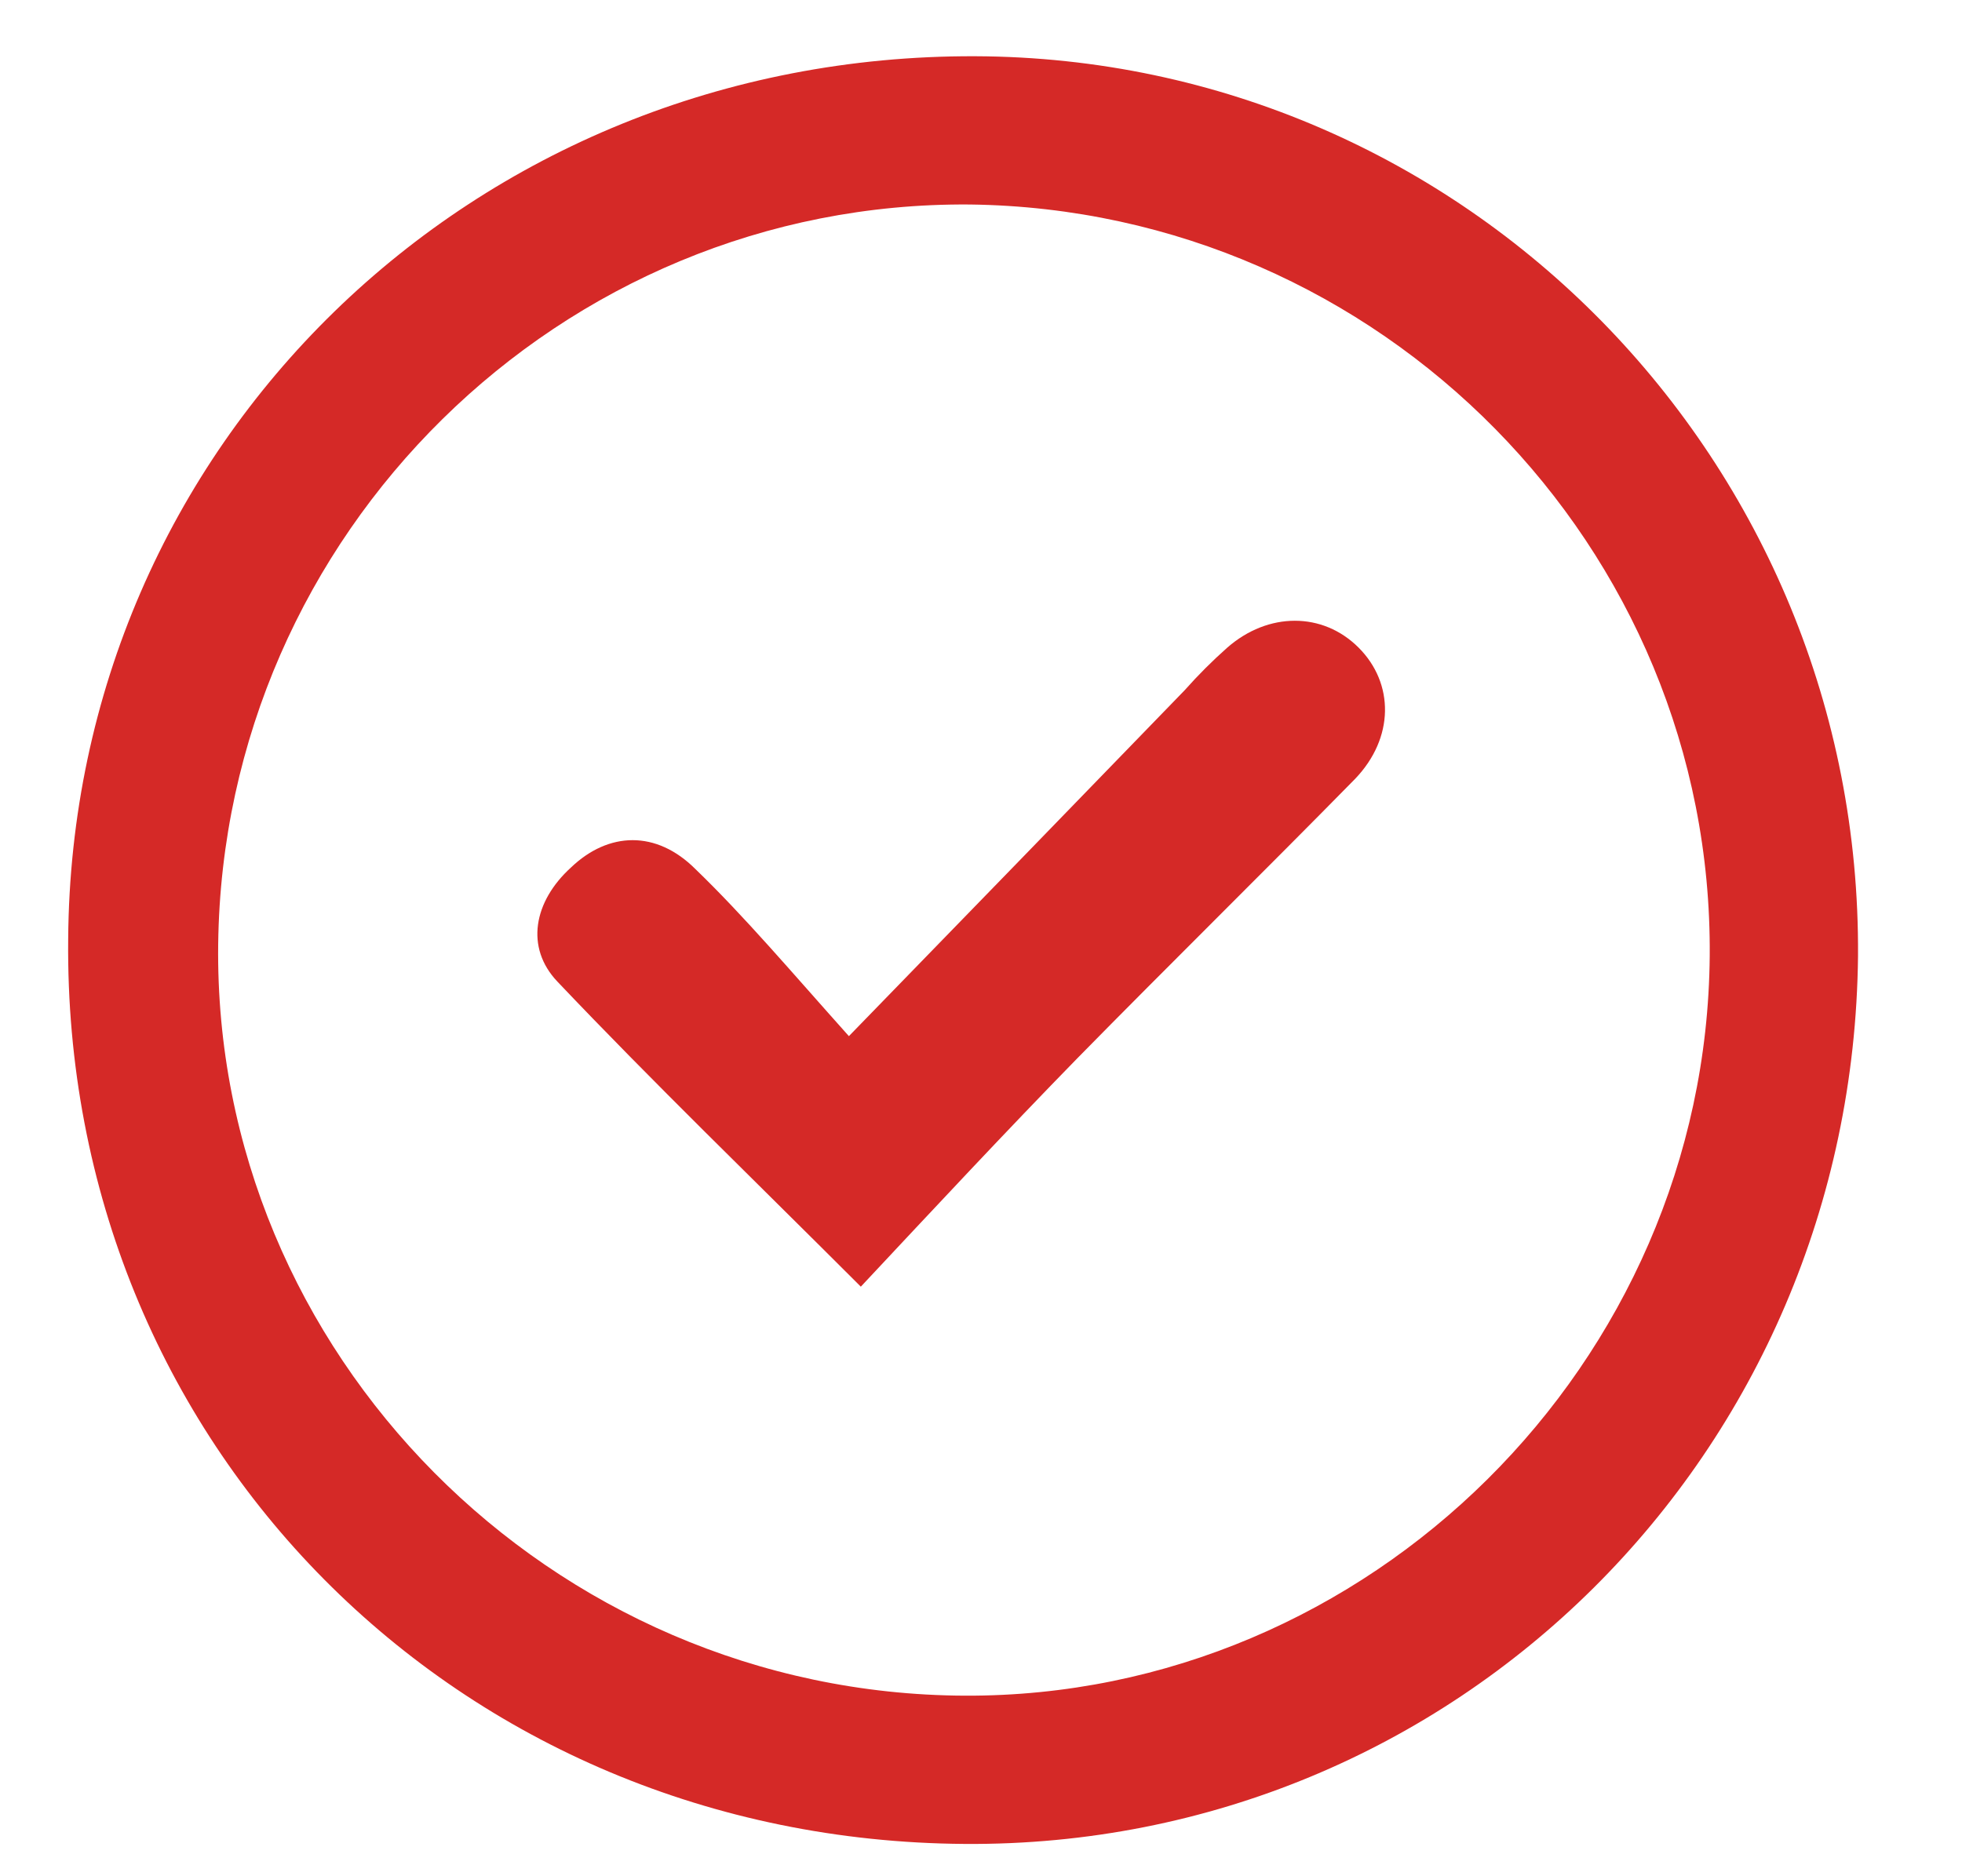
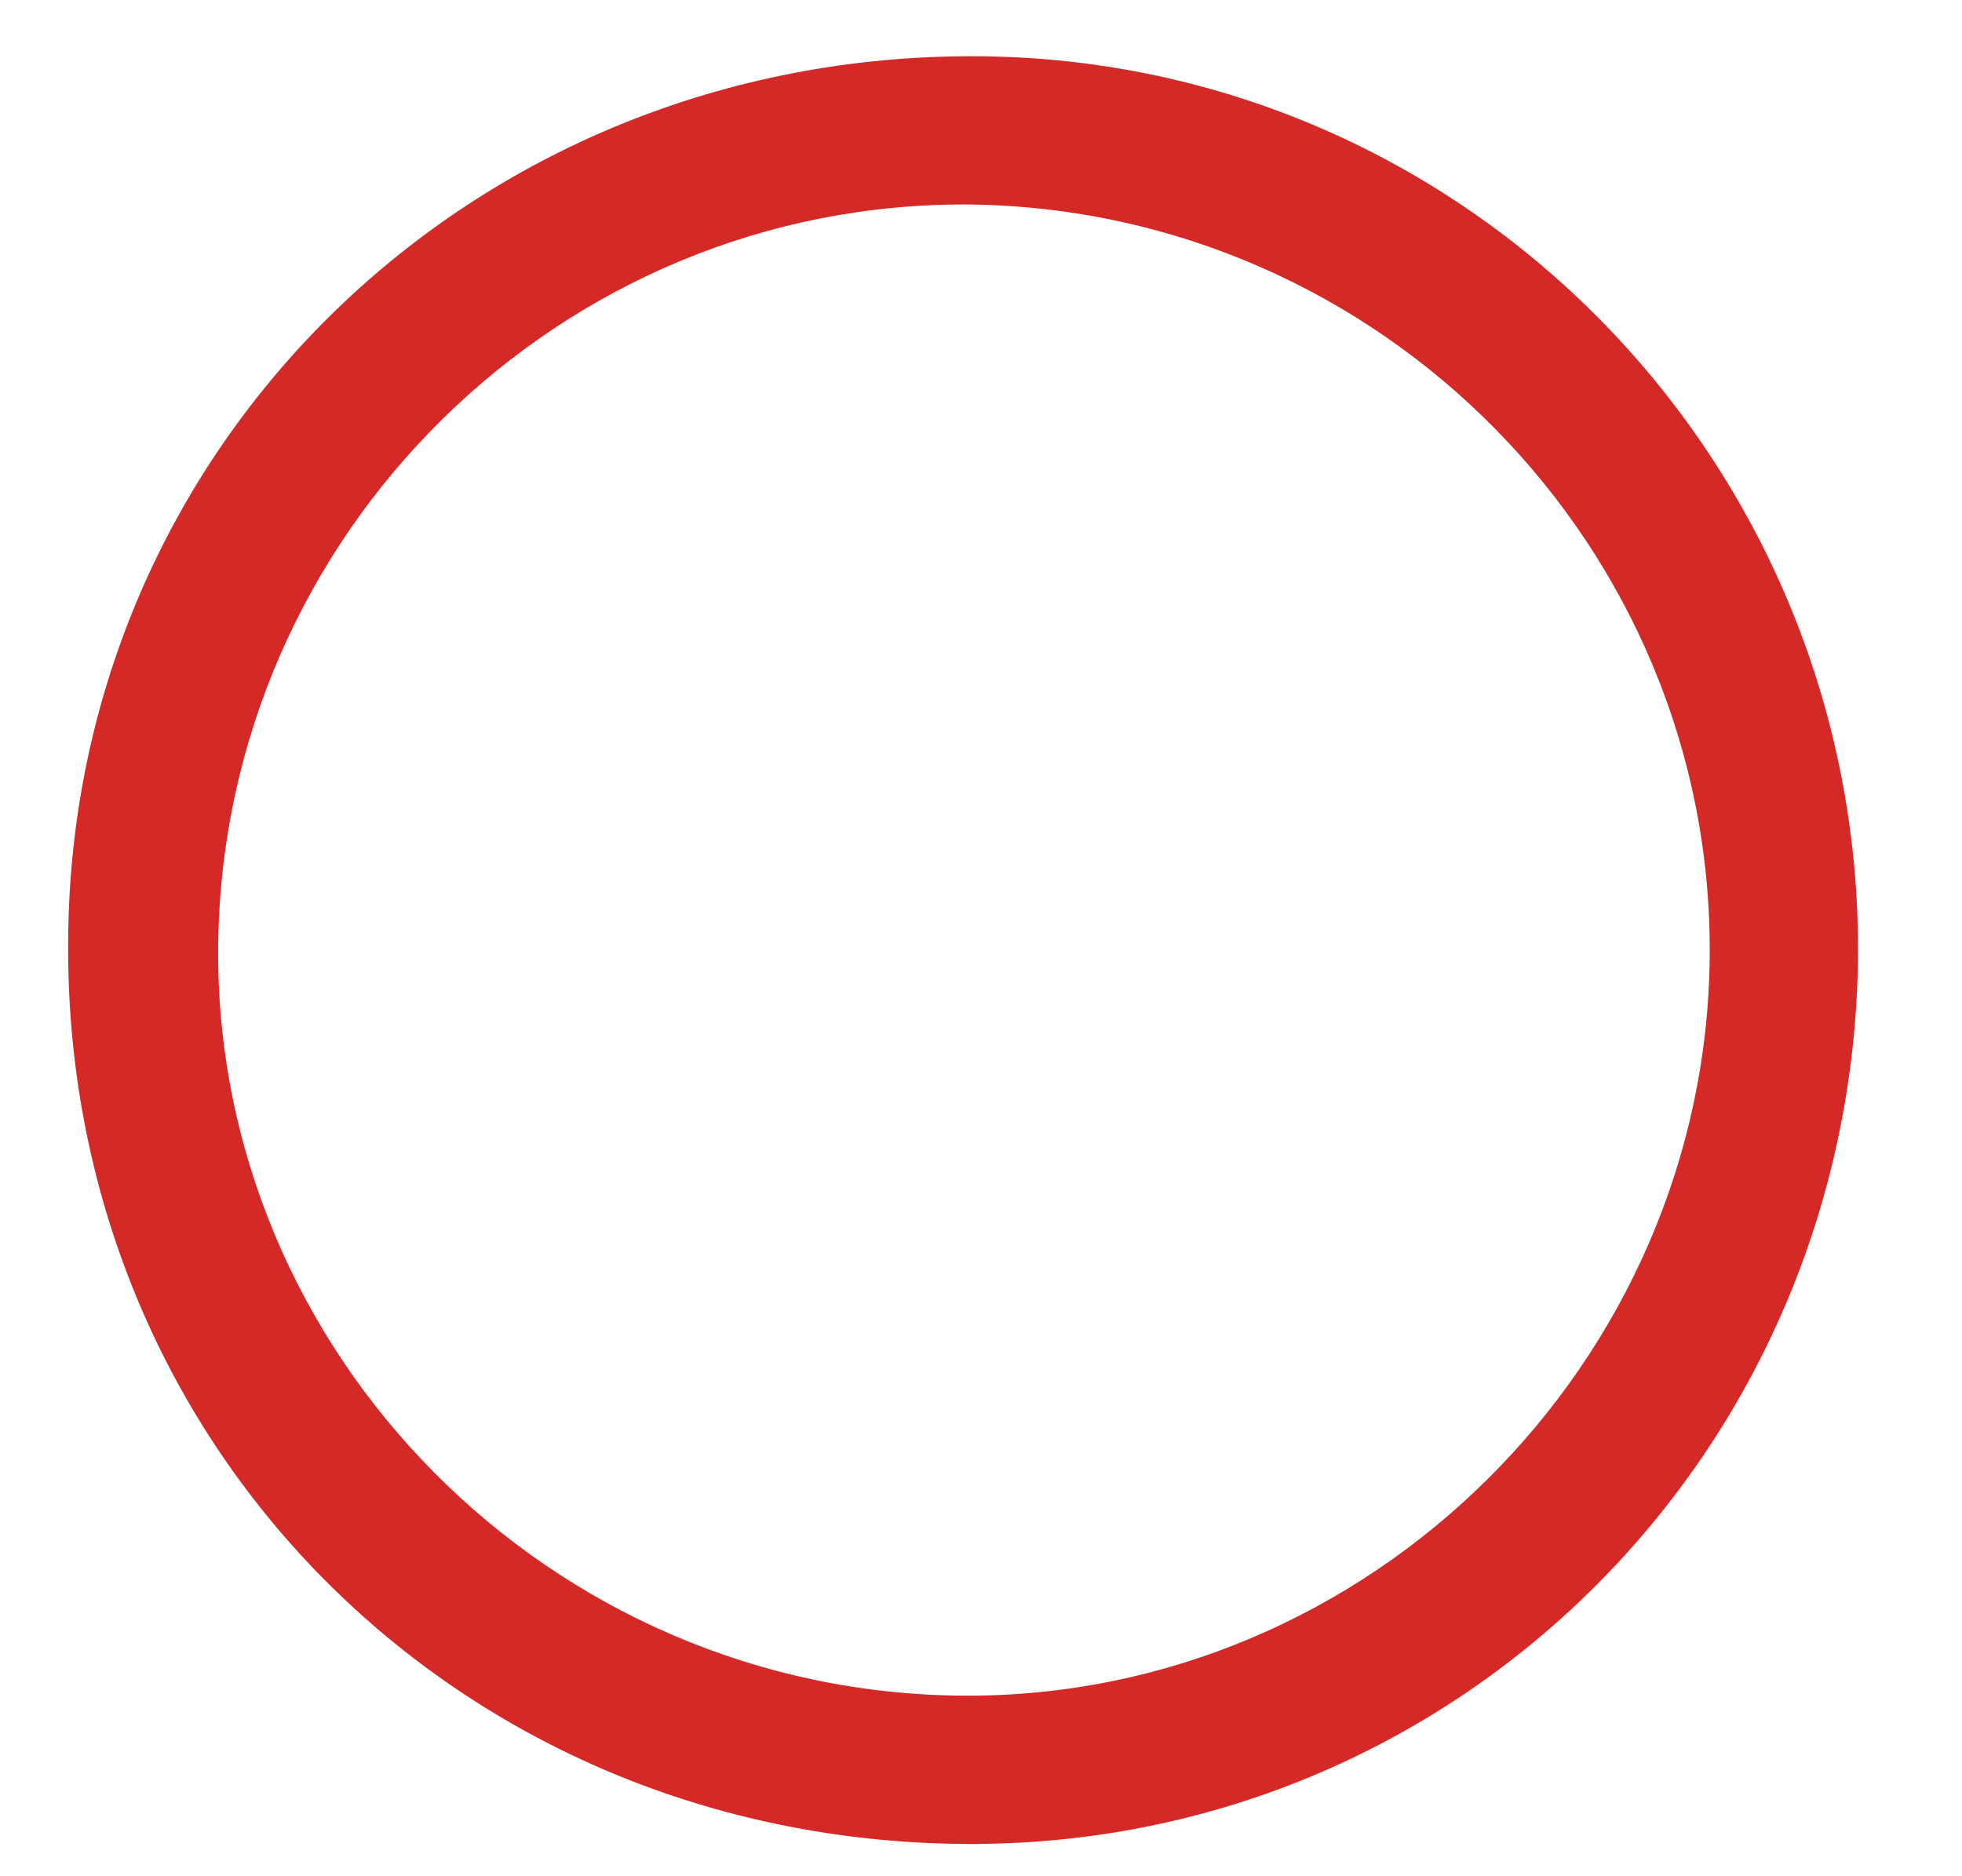
<svg xmlns="http://www.w3.org/2000/svg" version="1.1" x="0px" y="0px" viewBox="0 0 115.1 110.1" style="enable-background:new 0 0 115.1 110.1;" xml:space="preserve">
  <style type="text/css">
	.st0{display:none;}
	.st1{display:inline;fill:#E6E6E6;}
	.st2{fill:#D52927;}
</style>
  <g id="Layer_2" class="st0">
    <rect class="st1" width="1009" height="692" />
  </g>
  <g id="Layer_1">
    <g>
      <path class="st2" d="M-206.2,163.4c0-9.2,0-18.4,0-27.6c0-9.4,4.6-14,14-14.1c12.4-0.1,24.8-0.1,37.2,0c9.1,0,13.9,4.7,13.9,13.7    c0.1,18.8,0.1,37.7,0,56.5c0,6.8-2.6,9.2-9.3,9.2c-15.5,0-30.9,0-46.4,0c-6.7,0-9.3-2.5-9.3-9.2    C-206.2,182.4-206.2,172.9-206.2,163.4z M-199.1,180.1c17.3,0,34,0,51,0c0-12.3,0.1-24.2-0.1-36.1c0-0.8-1.7-2.3-2.7-2.4    c-15.1-0.1-30.3-0.1-45.4,0c-0.9,0-2.7,1.5-2.7,2.3C-199.2,155.8-199.1,167.8-199.1,180.1z" />
-       <path class="st2" d="M-174.1,119.2c-6,0-12,0-17.9,0c-3.8,0-5.4-1.9-5.6-5.7c-0.5-12.3-0.4-12.5,11.8-12.5c9.9,0,19.8,0,29.7,0    c5.3,0,6.4,1.2,6.5,6.4c0.3,11.5,0.1,11.7-11.4,11.7C-165.3,119.2-169.7,119.2-174.1,119.2C-174.1,119.2-174.1,119.2-174.1,119.2z    " />
    </g>
    <g>
      <path class="st2" d="M-165.2,258.1c16.4,0,32.6,0,49.3,0c-0.5,4.3-1,8.4-1.5,12.6c-2.4,18.6-4.8,37.2-7.1,55.9    c-0.3,2.3-1,3.1-3.4,3.1c-8.6-0.1-17.2-0.1-25.7,0c-2.3,0-3.3-0.6-3.6-3c-2.6-22.1-5.2-44.2-7.9-66.3    C-165.3,259.7-165.2,259.1-165.2,258.1z M-130.2,292.8c-0.1-5.6-1-10.8-4-15.4c-3.6-5.7-8.9-5.9-12.8-0.5    c-5.6,7.7-5.6,23.5-0.1,31.2c3.9,5.4,8.9,5.4,12.6-0.1C-131.2,303.4-130.4,298-130.2,292.8z" />
-       <path class="st2" d="M-155.3,333.7c9.9,0,19.3,0,29.3,0c-0.2,3.6-0.4,7-0.8,10.4c-0.1,0.6-1.3,1.5-2,1.5c-7.9,0.1-15.8,0.1-23.8,0    c-0.7,0-1.9-1.1-2-1.7C-155,340.7-155.1,337.4-155.3,333.7z" />
-       <path class="st2" d="M-115.8,256c-16.6,0-32.9,0-49.3,0c-0.2-0.2-0.4-0.4-0.6-0.7c0.7-0.7,1.3-1.7,2.2-2.2    c0.8-0.4,1.9-0.3,2.9-0.3c13.2,0,26.4,0,39.6,0C-119,252.9-116.5,252.4-115.8,256z" />
      <path class="st2" d="M-154.2,347.7c9.2,0,18,0,27,0c-0.5,2.9-2,4.3-4.6,4.4c-5.9,0.1-11.9,0.1-17.8,0    C-152,352.1-153.8,350.9-154.2,347.7z" />
    </g>
    <g>
      <path class="st2" d="M-175.3-37.1c0.5,2.2,0.9,3.7,1.3,5.2c1,3.8,2.8,7.6,2.9,11.4c0.4,8.6,1.8,16.9,4.9,24.9    c0.7,1.8,1.1,3.7,1.2,5.9c-2.1-2.4-4.1-4.8-6.2-7.1c-5.4-6-10.9-11.9-14.6-19.4c-2-4-6-6.9-8.8-10.6c-2-2.6-3.8-5.5-5.5-8.3    c-1.3-2.2-2.4-4.5-3.6-6.8c-0.3,0.1-0.7,0.2-1,0.3c-0.3,1-0.7,2-1,3c-0.7,2.8-2,4.7-5.2,5.4c-4.9,1.1-6.6,6-8.9,9.5    c-1.1,1.6,0.4,5,1.2,7.5c0.2,0.8,1.7,1.7,2.7,1.8c2.2,0.2,4.4-0.1,6.6-0.1c4.3,0,5.9,2.2,4.8,6.3c-1,3.5-2.7,7-2.9,10.5    c-0.2,3.5,1,7.2,1.5,10.8c-8.3,0-16.6,0-25.5,0c0.4-4.5,0.7-8.4,1-12.4c0.4-5,1.4-10,1-14.8c-0.7-7.7,1.3-14.3,6.3-19.9    c5.2-5.8,6.4-12.3,5.8-19.9c-0.3-4,1.9-8.2,3-12.3c0.5,0,0.9,0,1.4,0c2.6,3.3,5.2,6.5,7.9,9.8c2.3,2.9,4.8,6,9,5.2    c4.7-0.8,6.6-4.8,7.6-8.9c0.6-2.7,1.2-5.6,0.7-8.3c-0.9-5.7,1.1-10.8,2.8-15.9c0.3-0.8,2.8-1.9,3.7-1.4    c7.7,3.7,15.6,7.1,19.4,15.9c1,2.3,3.5,4.4,5.8,5.8c3.7,2.3,7.8,3.9,11.8,5.8c3.7,1.8,4.8,6.4,2.3,9.7c-0.3,0.4-1,0.5-1.1,0.9    c-3.5,9.2-12.3,8.7-19.7,10.7c-1.9,0.5-3.8,0.9-5.7,0.9C-170.6-36.2-172.4-36.7-175.3-37.1z" />
      <path class="st2" d="M-189.7-68.7c-0.8,3.8-1.2,7.9-2.7,11.4c-1.9,4.6-5.9,5.1-9.2,1.4c-3.6-4-7.1-8.3-10.4-12.6    c-2-2.7-1.2-5.9,1.8-7.4c3.9-2,7.9-3.8,12-5.6c1.4-0.6,3-0.9,4.6-0.9c5.5-0.3,6.2,1.2,4,6.2c-0.9,2.2-0.8,4.8-1.2,7.3    C-190.4-68.8-190.1-68.8-189.7-68.7z" />
    </g>
    <g>
      <path class="st2" d="M62,369.9c0.5-2.7,1.6-5.3,1.4-7.7c-0.2-2.2-0.1-3.8,0.8-5.8c1.4-2.9-0.4-5.2-2.8-7c0.6-0.7,1.2-1.3,1.5-1.9    c0.4-0.9,1.2-2,0.9-2.8c-1.4-5.1-0.5-10.9-4.7-15.3c-4.2-4.4-9.3-6.8-15.1-8c-2-0.4-2.6-1.2-2.7-3.1c-0.5-5.5-1.1-11.1-1.8-16.6    c-0.2-1.8,0.3-2.5,2.1-2.5c14.2,0,28.3,0,42.5,0c2.1,0,2.6,0.9,2.4,2.8c-2.4,21.6-4.8,43.1-7.2,64.7c-0.4,3.5-0.4,3.5-3.9,3.5    c-4.4,0-8.8,0-13.1,0C62.1,369.9,61.9,369.8,62,369.9z" />
      <path class="st2" d="M30.2,341.3c-9.1,0-18.1,0-27.2,0c-3.1,0-3.6-0.7-3-3.7c1.4-6.5,5.9-10.2,11.7-12.1c12.2-4,24.6-4,36.8,0.1    c5.5,1.8,9.7,5.4,11.4,11.3c1.1,3.7,0.5,4.5-3.2,4.5C47.8,341.4,39,341.3,30.2,341.3z M41,330.7c0.7-0.8,1.4-1.3,1.4-1.8    c0-0.5-0.7-1-1.1-1.5c-0.5,0.5-1.3,0.8-1.5,1.4C39.7,329.1,40.4,329.8,41,330.7z M35.6,337.3c0.6-0.9,1.2-1.4,1.2-1.9    c-0.1-0.5-0.8-0.9-1.3-1.4c-0.5,0.5-1.2,0.9-1.4,1.5C34.1,335.9,34.9,336.5,35.6,337.3z M20.5,328.8c-0.8-0.7-1.3-1.4-1.8-1.4    c-0.5,0-1,0.7-1.5,1.1c0.5,0.5,0.8,1.3,1.4,1.5C19,330.2,19.6,329.4,20.5,328.8z M14.9,335.2c-0.9-0.6-1.5-1.2-1.9-1.2    c-0.5,0.1-0.9,0.8-1.4,1.2c0.5,0.5,1,1.3,1.5,1.4C13.5,336.8,14.1,335.9,14.9,335.2z M46.9,337.3c0.6-1,1.2-1.5,1.2-2    c-0.1-0.5-0.8-1.2-1.3-1.2c-0.5,0-1.4,0.8-1.3,1.2C45.5,335.9,46.2,336.4,46.9,337.3z M31.7,328.7c-0.8-0.6-1.5-1.4-1.8-1.3    c-0.6,0.2-1,0.9-1.5,1.4c0.5,0.4,1,1.2,1.5,1.2C30.4,330.1,30.9,329.3,31.7,328.7z M24.2,333.4c-0.6,0.9-1.3,1.4-1.3,1.8    c0,0.5,0.7,1,1.1,1.5c0.5-0.5,1.3-0.9,1.5-1.5C25.6,334.9,24.9,334.3,24.2,333.4z" />
      <path class="st2" d="M30,370c-7.3,0-14.6,0.1-21.9-0.1c-1.8,0-3.8-0.4-5.5-1.2c-2.5-1.1-3.6-3.9-3.1-6.6c0.3-1.6,1.4-1.9,2.8-1.9    c4.5,0,8.9,0,13.4,0c13.8,0,27.7,0,41.5,0c3.2,0,4.2,1.3,3.5,4.5c-0.7,2.9-3.2,5-6.7,5.1c-7.9,0.1-15.9,0-23.8,0    C30,369.9,30,370,30,370z" />
      <path class="st2" d="M29.9,357.8c-8.8,0-17.7,0-26.5,0c-0.8,0-1.6,0.1-2.4-0.1c-1.7-0.4-3.3-1.2-3.2-3.2c0.1-2,1.7-2.8,3.5-2.9    c5-0.2,10-0.6,14.6,2.3c2.9,1.9,5.7,2,8.7,0.1c3.5-2.2,7.5-2.7,11.7-2.5c6.8,0.2,13.7,0.1,20.5,0.1c0.7,0,1.6-0.2,2.1,0.2    c1.1,0.8,2.6,1.8,2.7,2.8c0.1,1-1.3,2.2-2.4,3c-0.7,0.5-1.8,0.4-2.8,0.4C47.5,357.9,38.7,357.8,29.9,357.8z" />
      <path class="st2" d="M62.8,296.6c-7.7,0-15.4,0-23.1,0c-1.4,0-3.1,0.3-3.1-1.9c-0.1-2.7,1-4.1,3.4-4.1c15.3,0,30.5,0,45.8,0    c2.4,0,4.4,2.5,3.4,4.6c-0.3,0.7-1.9,1.3-2.9,1.3C78.4,296.6,70.6,296.6,62.8,296.6z" />
      <path class="st2" d="M53.4,349.8c-1.6-0.8-3.3-1.4-4.9-2.3c-2.9-1.8-3.9-1.8-6.6,0.3c-2.9,2.3-5.8,2.2-8.9-0.2c-2.6-2-3.4-2-6.1,0    c-3.2,2.4-6,2.5-8.9,0.1c-2.6-2.1-3.9-2.1-6.6-0.2c-4.3,2.9-8.1,2.6-11.4-1.2c-0.5-0.5-0.4-1.6-0.5-2.4c0.8,0.2,1.7,0.1,2.2,0.6    c3.7,3,4.7,3.1,8.8,0.5c3.1-2,5.7-1.9,8.8,0.4c2.7,2,3.6,2,6.3,0c3.1-2.4,5.8-2.4,8.9,0c2.7,2.1,3.5,2.1,6.2,0    c3-2.3,5.8-2.4,9-0.2c3.8,2.5,4.9,2.4,8.4-0.4c0.6-0.5,1.7-0.4,2.6-0.5c-0.3,0.8-0.3,1.8-0.8,2.4    C58.3,348.4,56.2,349.5,53.4,349.8z" />
      <path class="st2" d="M64.3,287.9c-3.7,0.9-4.3,0.7-4.5-2.5c-0.4-4.6-2.6-7.2-6.7-9c-3.9-1.7-7.6-4-11.3-6.1    c-1.2-0.6-2.5-1.1-1.4-3c1-1.7,1.9-1.4,3.3-0.6c5.6,3.1,11.3,6.1,16.9,9.2c0.6,0.4,1.4,1,1.6,1.6C62.9,281,63.6,284.5,64.3,287.9z    " />
    </g>
    <path class="st2" d="M-155.7,459.3c14.5,0,29,0,43.6,0c2.9,0,3.1,0.2,3.1,3.1c0,6.6,0,13.2,0,19.7c0,15.4-12.9,28.2-28.3,28.2   c-11.9,0-23.7,0-35.6,0c-16.6,0-29.2-12.6-29.2-29.2c0-6.3,0-12.6,0-18.9c0-2.6,0.3-2.9,2.9-2.9   C-184.7,459.3-170.2,459.3-155.7,459.3C-155.7,459.3-155.7,459.3-155.7,459.3z" />
    <path class="st2" d="M-148,456.2c3.5-4.6,6.6-8.8,9.8-12.9c1.7-2.2,3.3-4.5,5.1-6.6c1-1.2,1-2.1,0.4-3.4   c-2.1-5.3,0.7-11.4,6.1-13.2c5.5-1.8,11.3,1.1,13,6.6c1.6,5.2-1.1,10.7-6.3,12.5c-1.2,0.4-1.9,1-2.4,2.2c-1.8,4.5-3.7,8.9-5.7,13.3   c-0.3,0.7-1.1,1.5-1.7,1.5C-135.7,456.2-141.6,456.2-148,456.2z" />
    <path class="st2" d="M-155.6,526c-7.4,0-14.8,0-22.2,0c-3.5,0-4.7-1.9-3-5c1.2-2.1,2.4-4.3,3.7-6.3c0.4-0.5,1.2-1.1,1.9-1.1   c13.1-0.1,26.2-0.1,39.3,0c0.6,0,1.5,0.5,1.9,1.1c1.3,2,2.5,4.2,3.7,6.3c1.7,2.9,0.5,5-2.8,5C-140.7,526-148.1,526-155.6,526   C-155.6,526-155.6,526-155.6,526z" />
    <g>
      <path class="st2" d="M109,56.1c-0.3,29.2-23.6,52.3-52.4,52.1C26.8,108,3.7,84.7,4,55.1c0.2-29,23.7-51.9,53.2-51.8    C86,3.4,109.2,27.1,109,56.1z M100.3,56.1c0.2-24-19.3-43.8-43.4-44.1c-24-0.2-43.8,19.3-44.1,43.4c-0.3,24,19.5,44,43.8,44.1    C80.3,99.6,100.1,80,100.3,56.1z" />
-       <path class="st2" d="M49.8,60.8C57,53.4,63.2,47,69.5,40.5c0.8-0.9,1.6-1.7,2.5-2.5c2.4-2.1,5.6-2.1,7.7,0    c2.1,2.1,2.1,5.3-0.2,7.7c-5.4,5.5-10.9,10.9-16.3,16.4c-4.2,4.3-8.3,8.7-12.7,13.4c-6.3-6.3-12.2-12-17.8-17.9    c-1.9-2-1.4-4.7,0.8-6.7c2.2-2.1,5-2.2,7.3,0.1C43.7,53.8,46.4,57,49.8,60.8z" />
    </g>
  </g>
</svg>